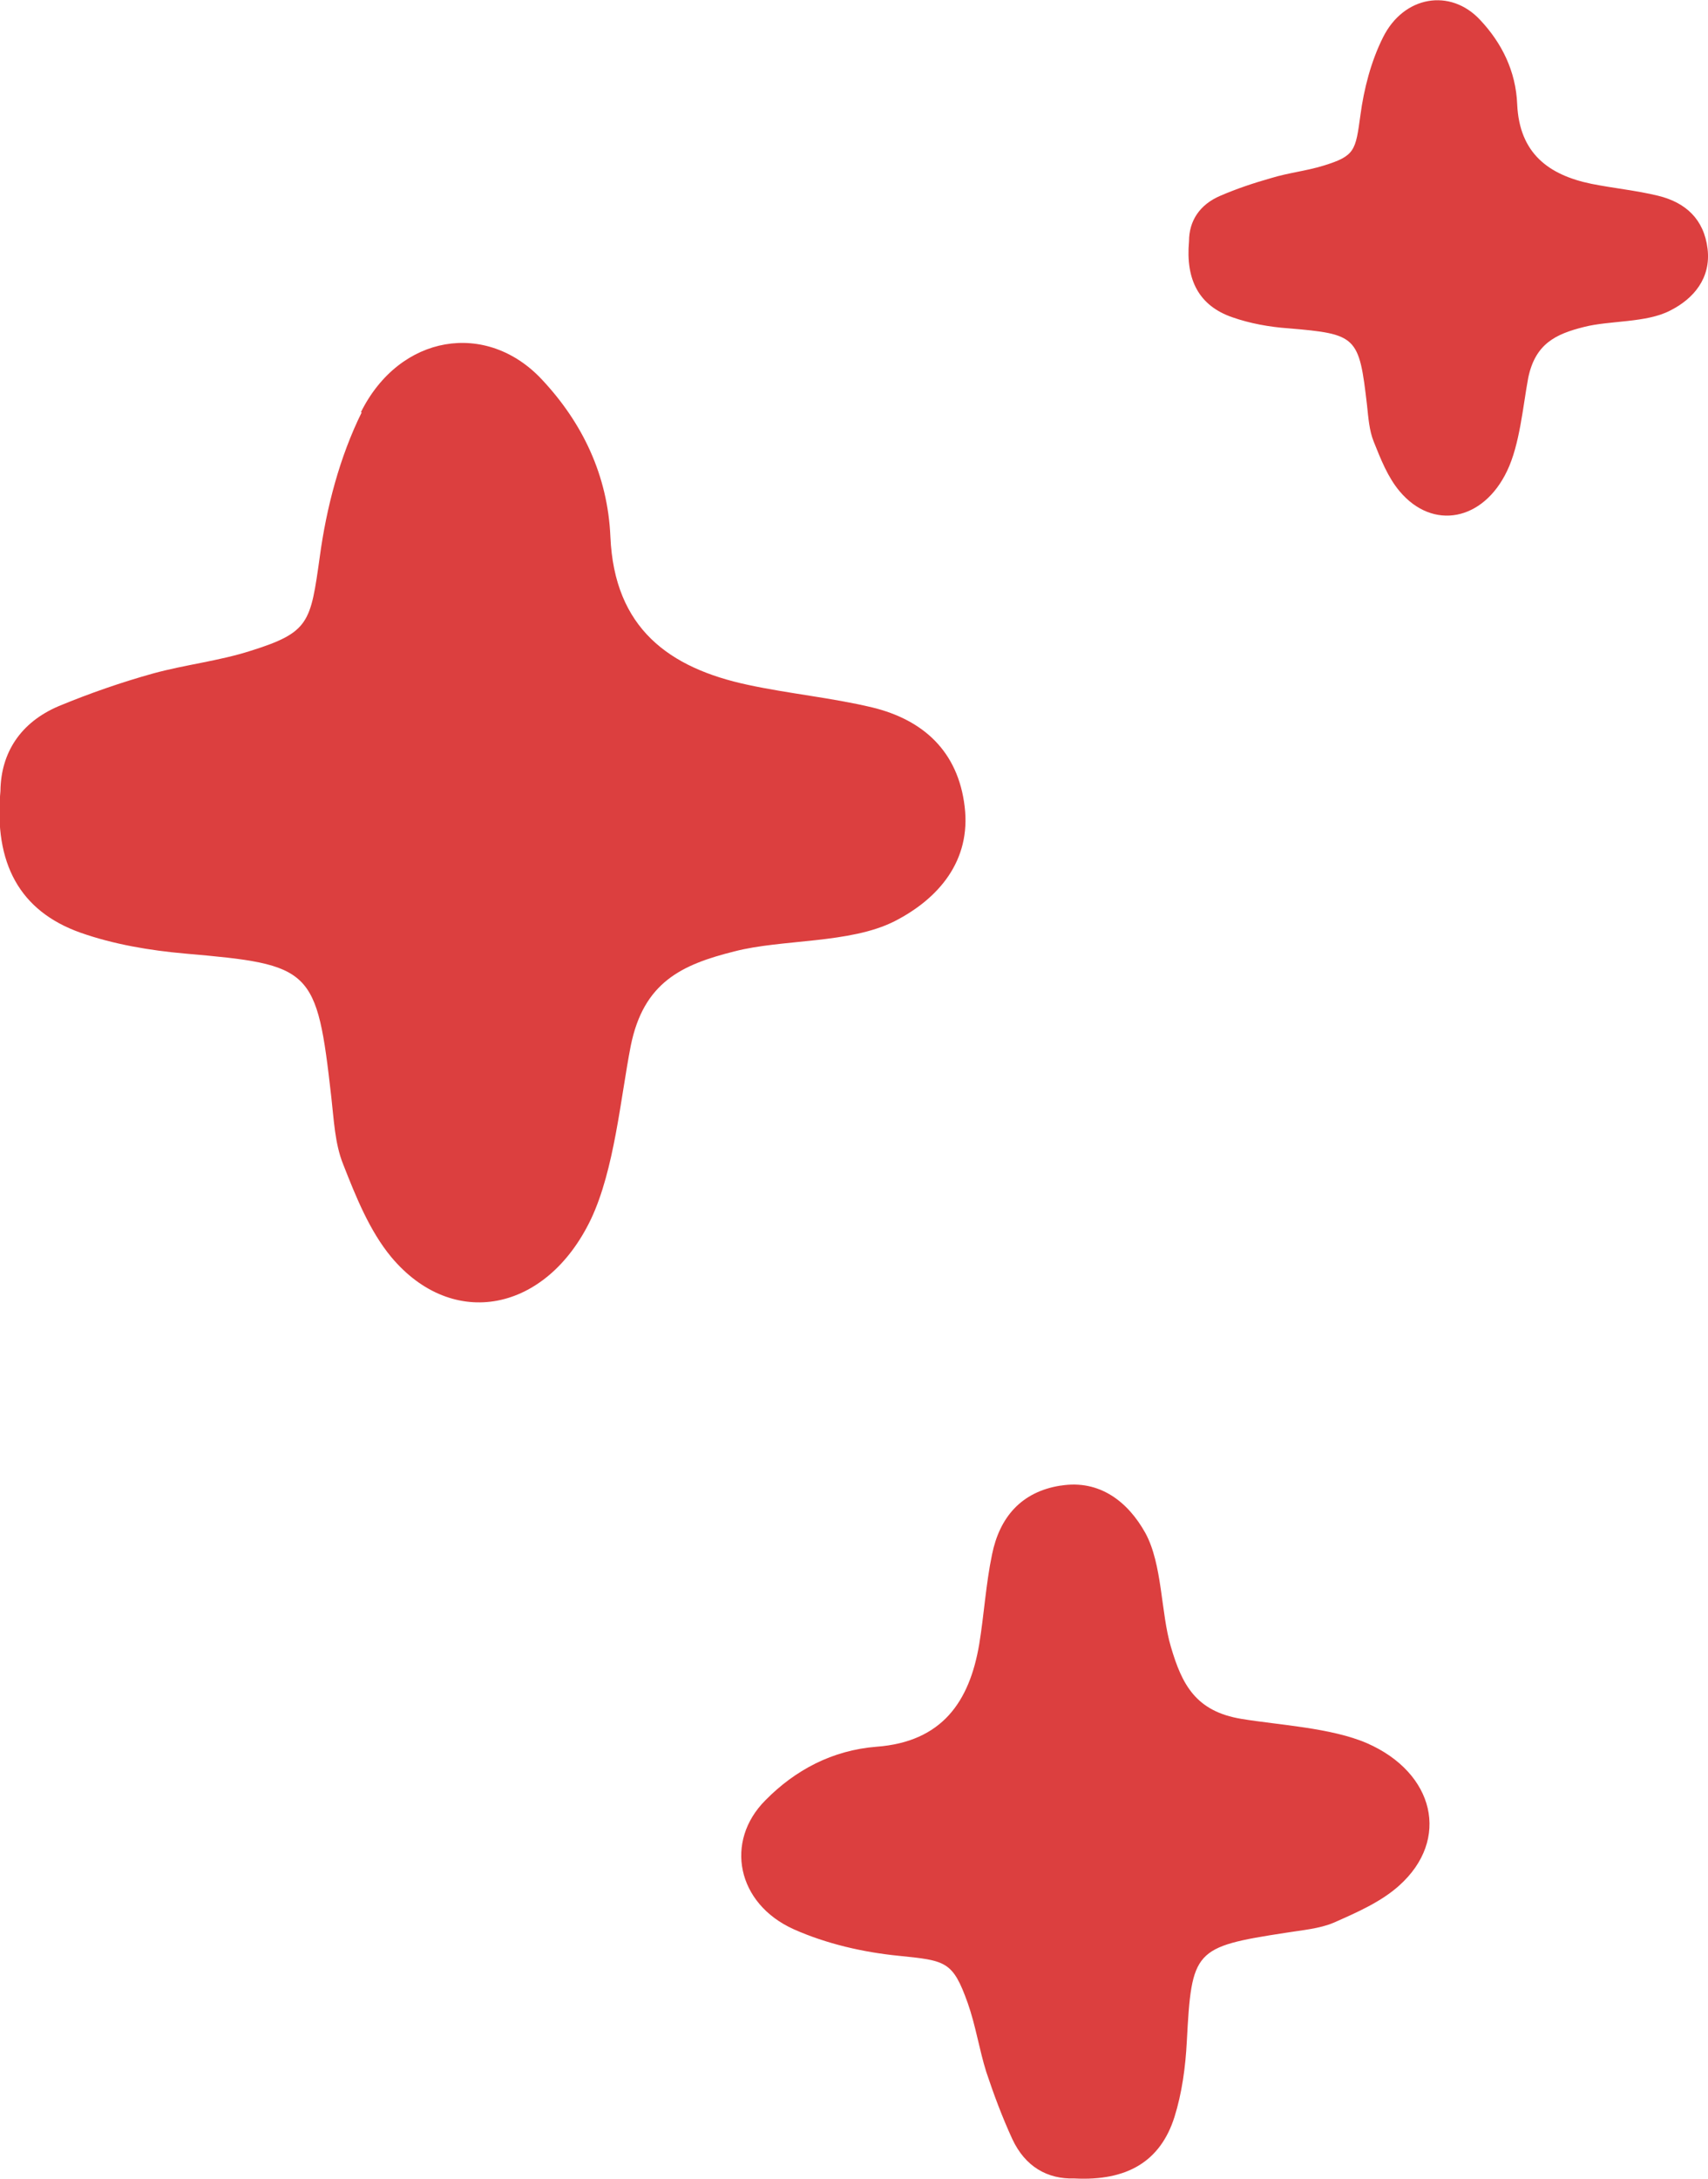
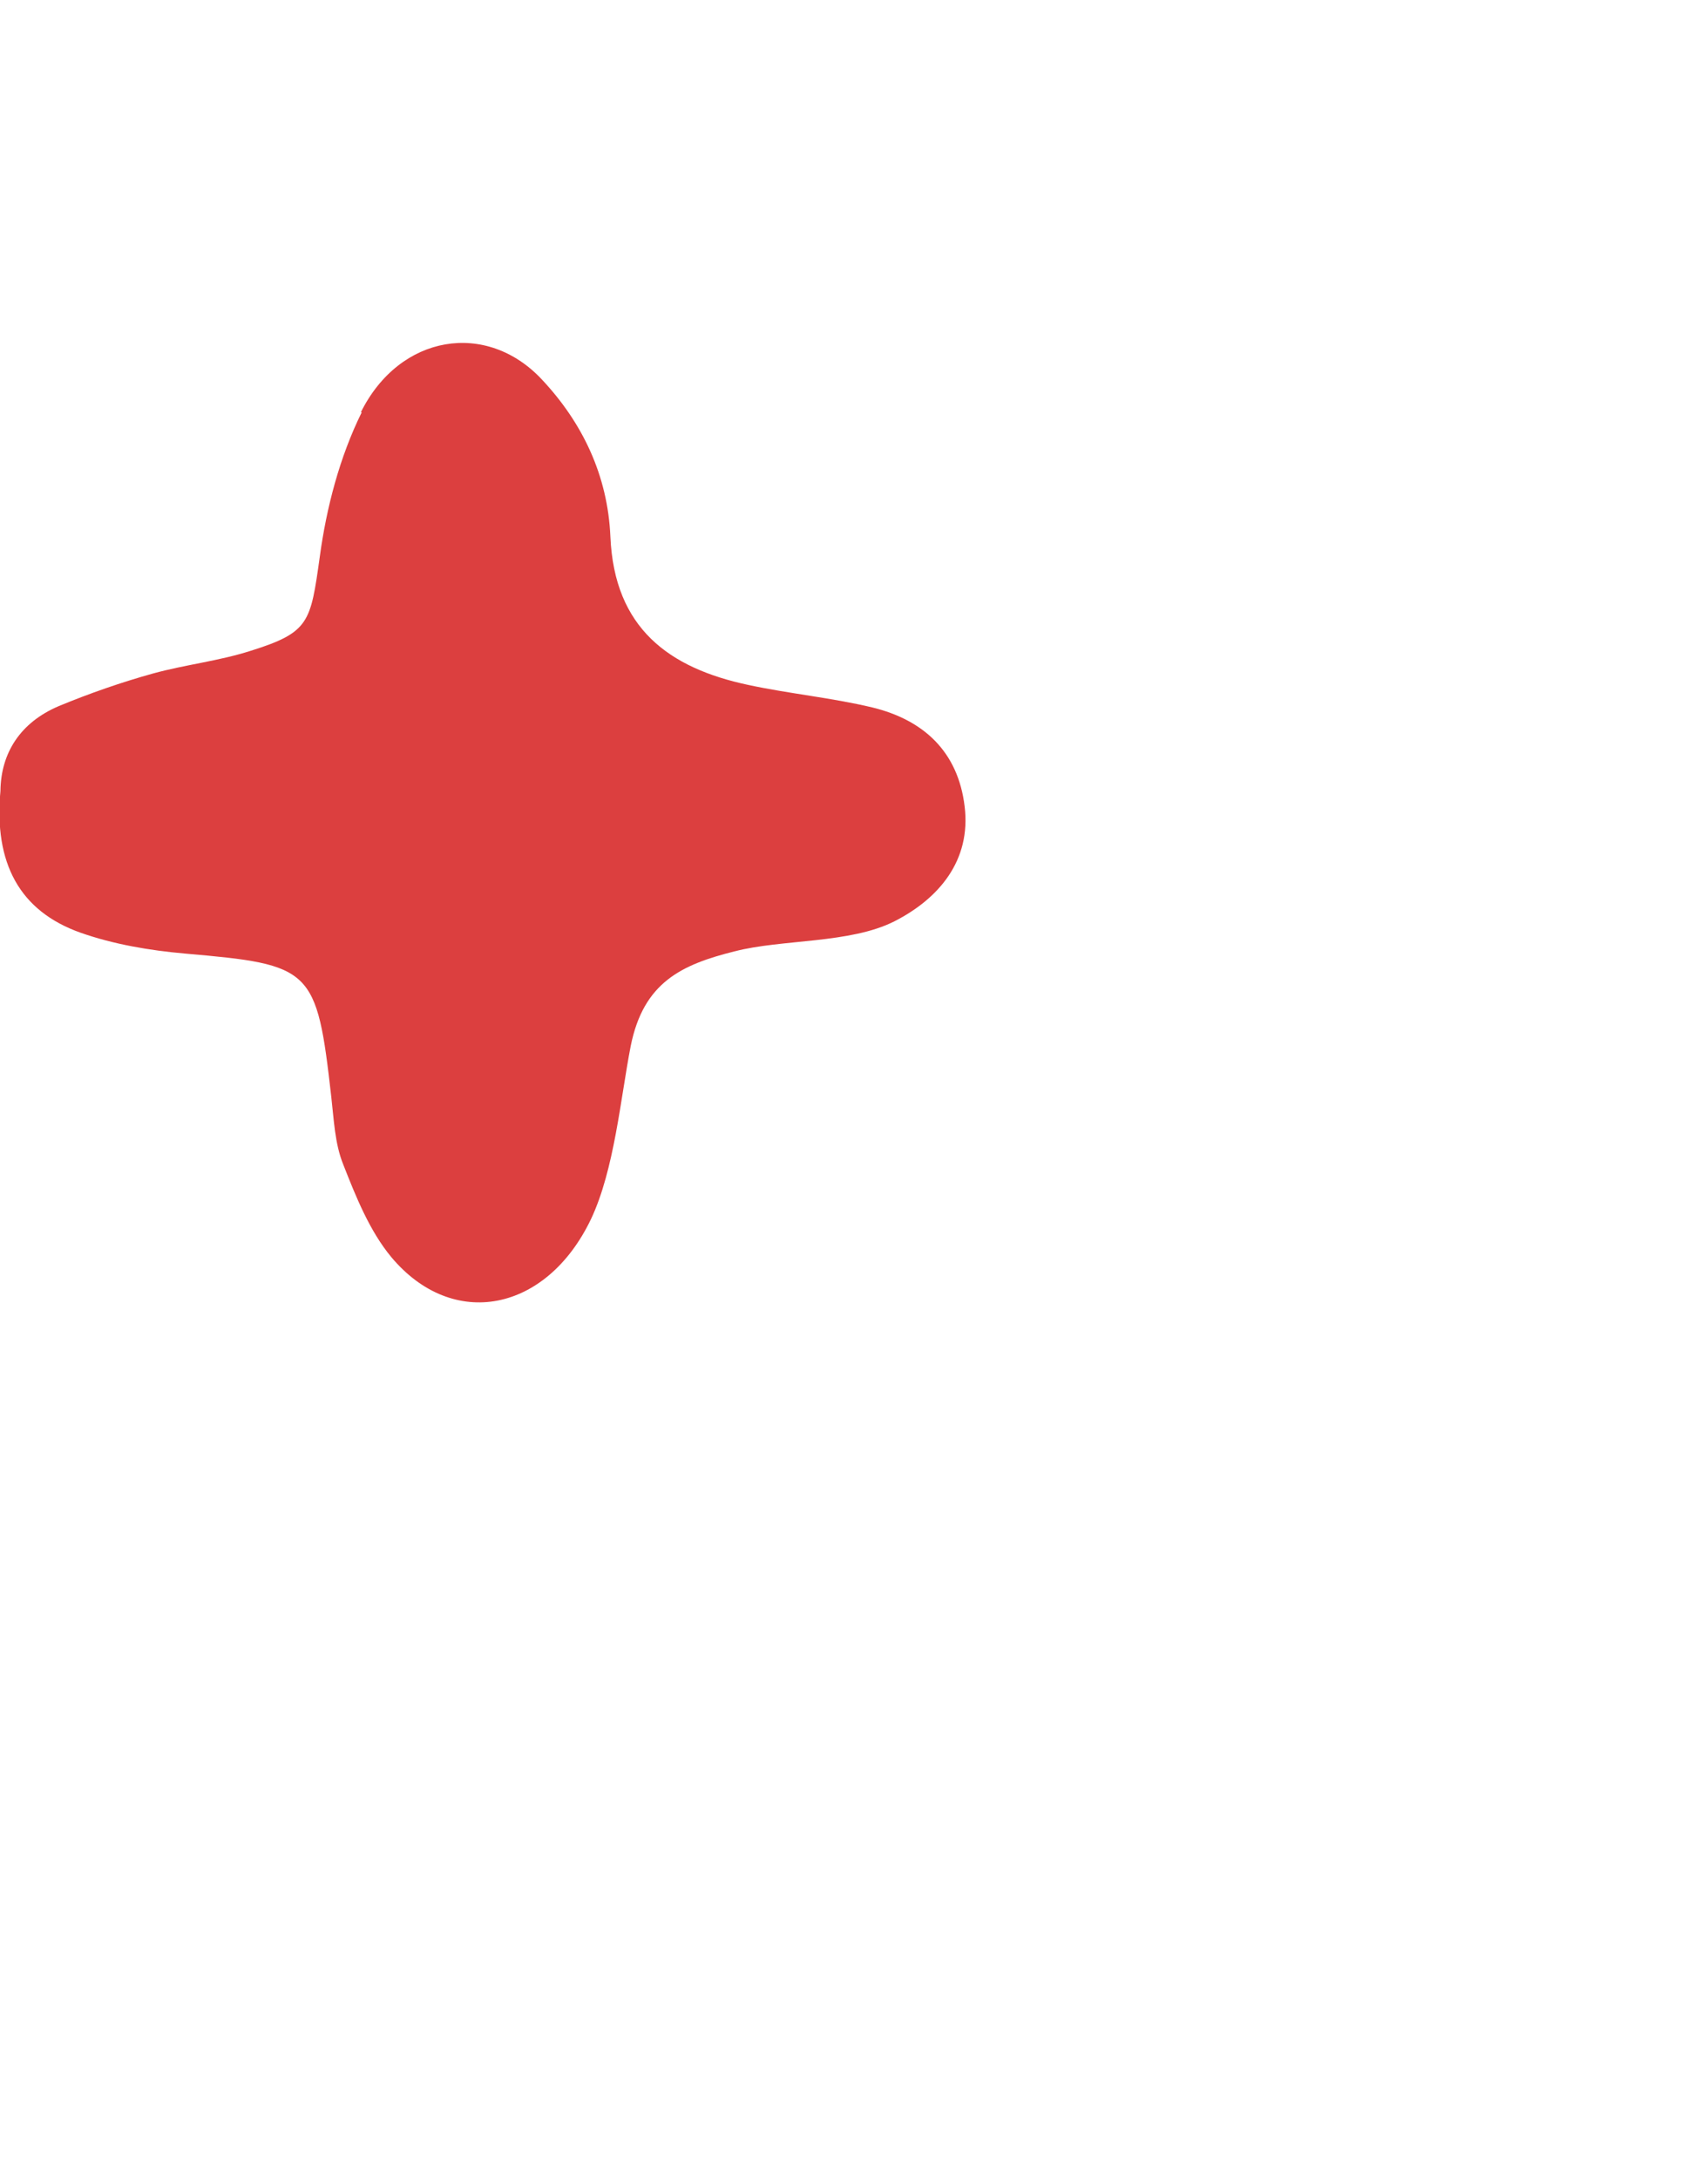
<svg xmlns="http://www.w3.org/2000/svg" viewBox="0 0 38.67 49.31" height="49.31" width="38.67" id="Layer_2">
  <defs>
    <style>.cls-1{fill:#dc3f3f;}</style>
  </defs>
  <g id="Layer_1">
-     <path d="M31.69,11.12c.75.89,1.89.67,2.43-.46.29-.6.36-1.47.48-2.11.16-.77.62-.99,1.26-1.15.58-.15,1.41-.09,1.95-.37.54-.27.93-.74.85-1.4-.08-.67-.5-1.05-1.12-1.2-.49-.12-1.01-.17-1.51-.27-.97-.2-1.63-.69-1.68-1.8-.03-.75-.35-1.39-.84-1.91-.67-.72-1.73-.55-2.2.4-.27.54-.43,1.16-.51,1.76-.11.8-.12.92-.84,1.14-.39.12-.79.16-1.18.28-.39.11-.78.24-1.15.4-.47.2-.71.57-.71,1.03-.08.88.23,1.46.98,1.72.4.14.84.22,1.27.25,1.55.13,1.6.18,1.78,1.74.03.28.05.57.15.82.16.4.32.81.59,1.13Z" class="cls-1" />
-     <path d="M8.19,9.33c-.5,1.01-.8,2.16-.95,3.27-.21,1.49-.23,1.71-1.57,2.13-.72.23-1.47.31-2.2.51-.72.2-1.44.45-2.14.74-.87.37-1.31,1.06-1.32,1.92-.15,1.63.43,2.72,1.82,3.21.74.26,1.56.4,2.36.47,2.88.25,2.98.33,3.31,3.24.06.52.08,1.06.27,1.53.29.74.6,1.51,1.09,2.1,1.39,1.66,3.51,1.25,4.52-.86.53-1.12.67-2.74.9-3.92.29-1.44,1.15-1.84,2.35-2.14,1.08-.28,2.61-.17,3.62-.68,1-.51,1.74-1.37,1.59-2.6-.15-1.25-.94-1.96-2.09-2.24-.92-.22-1.88-.31-2.81-.51-1.79-.38-3.03-1.28-3.12-3.35-.06-1.4-.64-2.59-1.55-3.56-1.25-1.34-3.22-1.03-4.1.74Z" class="cls-1" />
-     <path d="M24.01,33.62c-.89.14-1.38.72-1.55,1.56-.14.67-.18,1.36-.29,2.03-.22,1.3-.84,2.21-2.33,2.32-1,.08-1.84.53-2.51,1.21-.93.93-.65,2.34.64,2.92.74.33,1.57.52,2.37.6,1.08.11,1.23.12,1.57,1.07.18.51.26,1.05.42,1.56.17.51.36,1.02.59,1.52.29.62.79.91,1.41.89,1.18.06,1.94-.38,2.26-1.39.17-.54.25-1.13.28-1.71.11-2.07.16-2.14,2.24-2.46.37-.06.76-.09,1.09-.23.52-.23,1.07-.47,1.48-.84,1.16-1.04.8-2.55-.73-3.22-.81-.35-1.99-.41-2.84-.55-1.04-.17-1.35-.78-1.6-1.63-.23-.77-.19-1.87-.58-2.58-.39-.7-1.03-1.21-1.91-1.07Z" class="cls-1" />
+     <path d="M8.19,9.33c-.5,1.01-.8,2.16-.95,3.27-.21,1.49-.23,1.71-1.57,2.13-.72.23-1.47.31-2.2.51-.72.2-1.44.45-2.14.74-.87.37-1.31,1.06-1.32,1.92-.15,1.63.43,2.72,1.82,3.21.74.26,1.56.4,2.36.47,2.88.25,2.98.33,3.31,3.24.06.52.08,1.06.27,1.53.29.74.6,1.51,1.09,2.1,1.39,1.66,3.51,1.25,4.52-.86.53-1.12.67-2.74.9-3.92.29-1.44,1.15-1.84,2.35-2.14,1.08-.28,2.61-.17,3.62-.68,1-.51,1.74-1.37,1.59-2.6-.15-1.25-.94-1.96-2.09-2.24-.92-.22-1.88-.31-2.81-.51-1.79-.38-3.03-1.28-3.12-3.35-.06-1.4-.64-2.59-1.55-3.56-1.25-1.34-3.22-1.03-4.1.74" class="cls-1" />
  </g>
</svg>